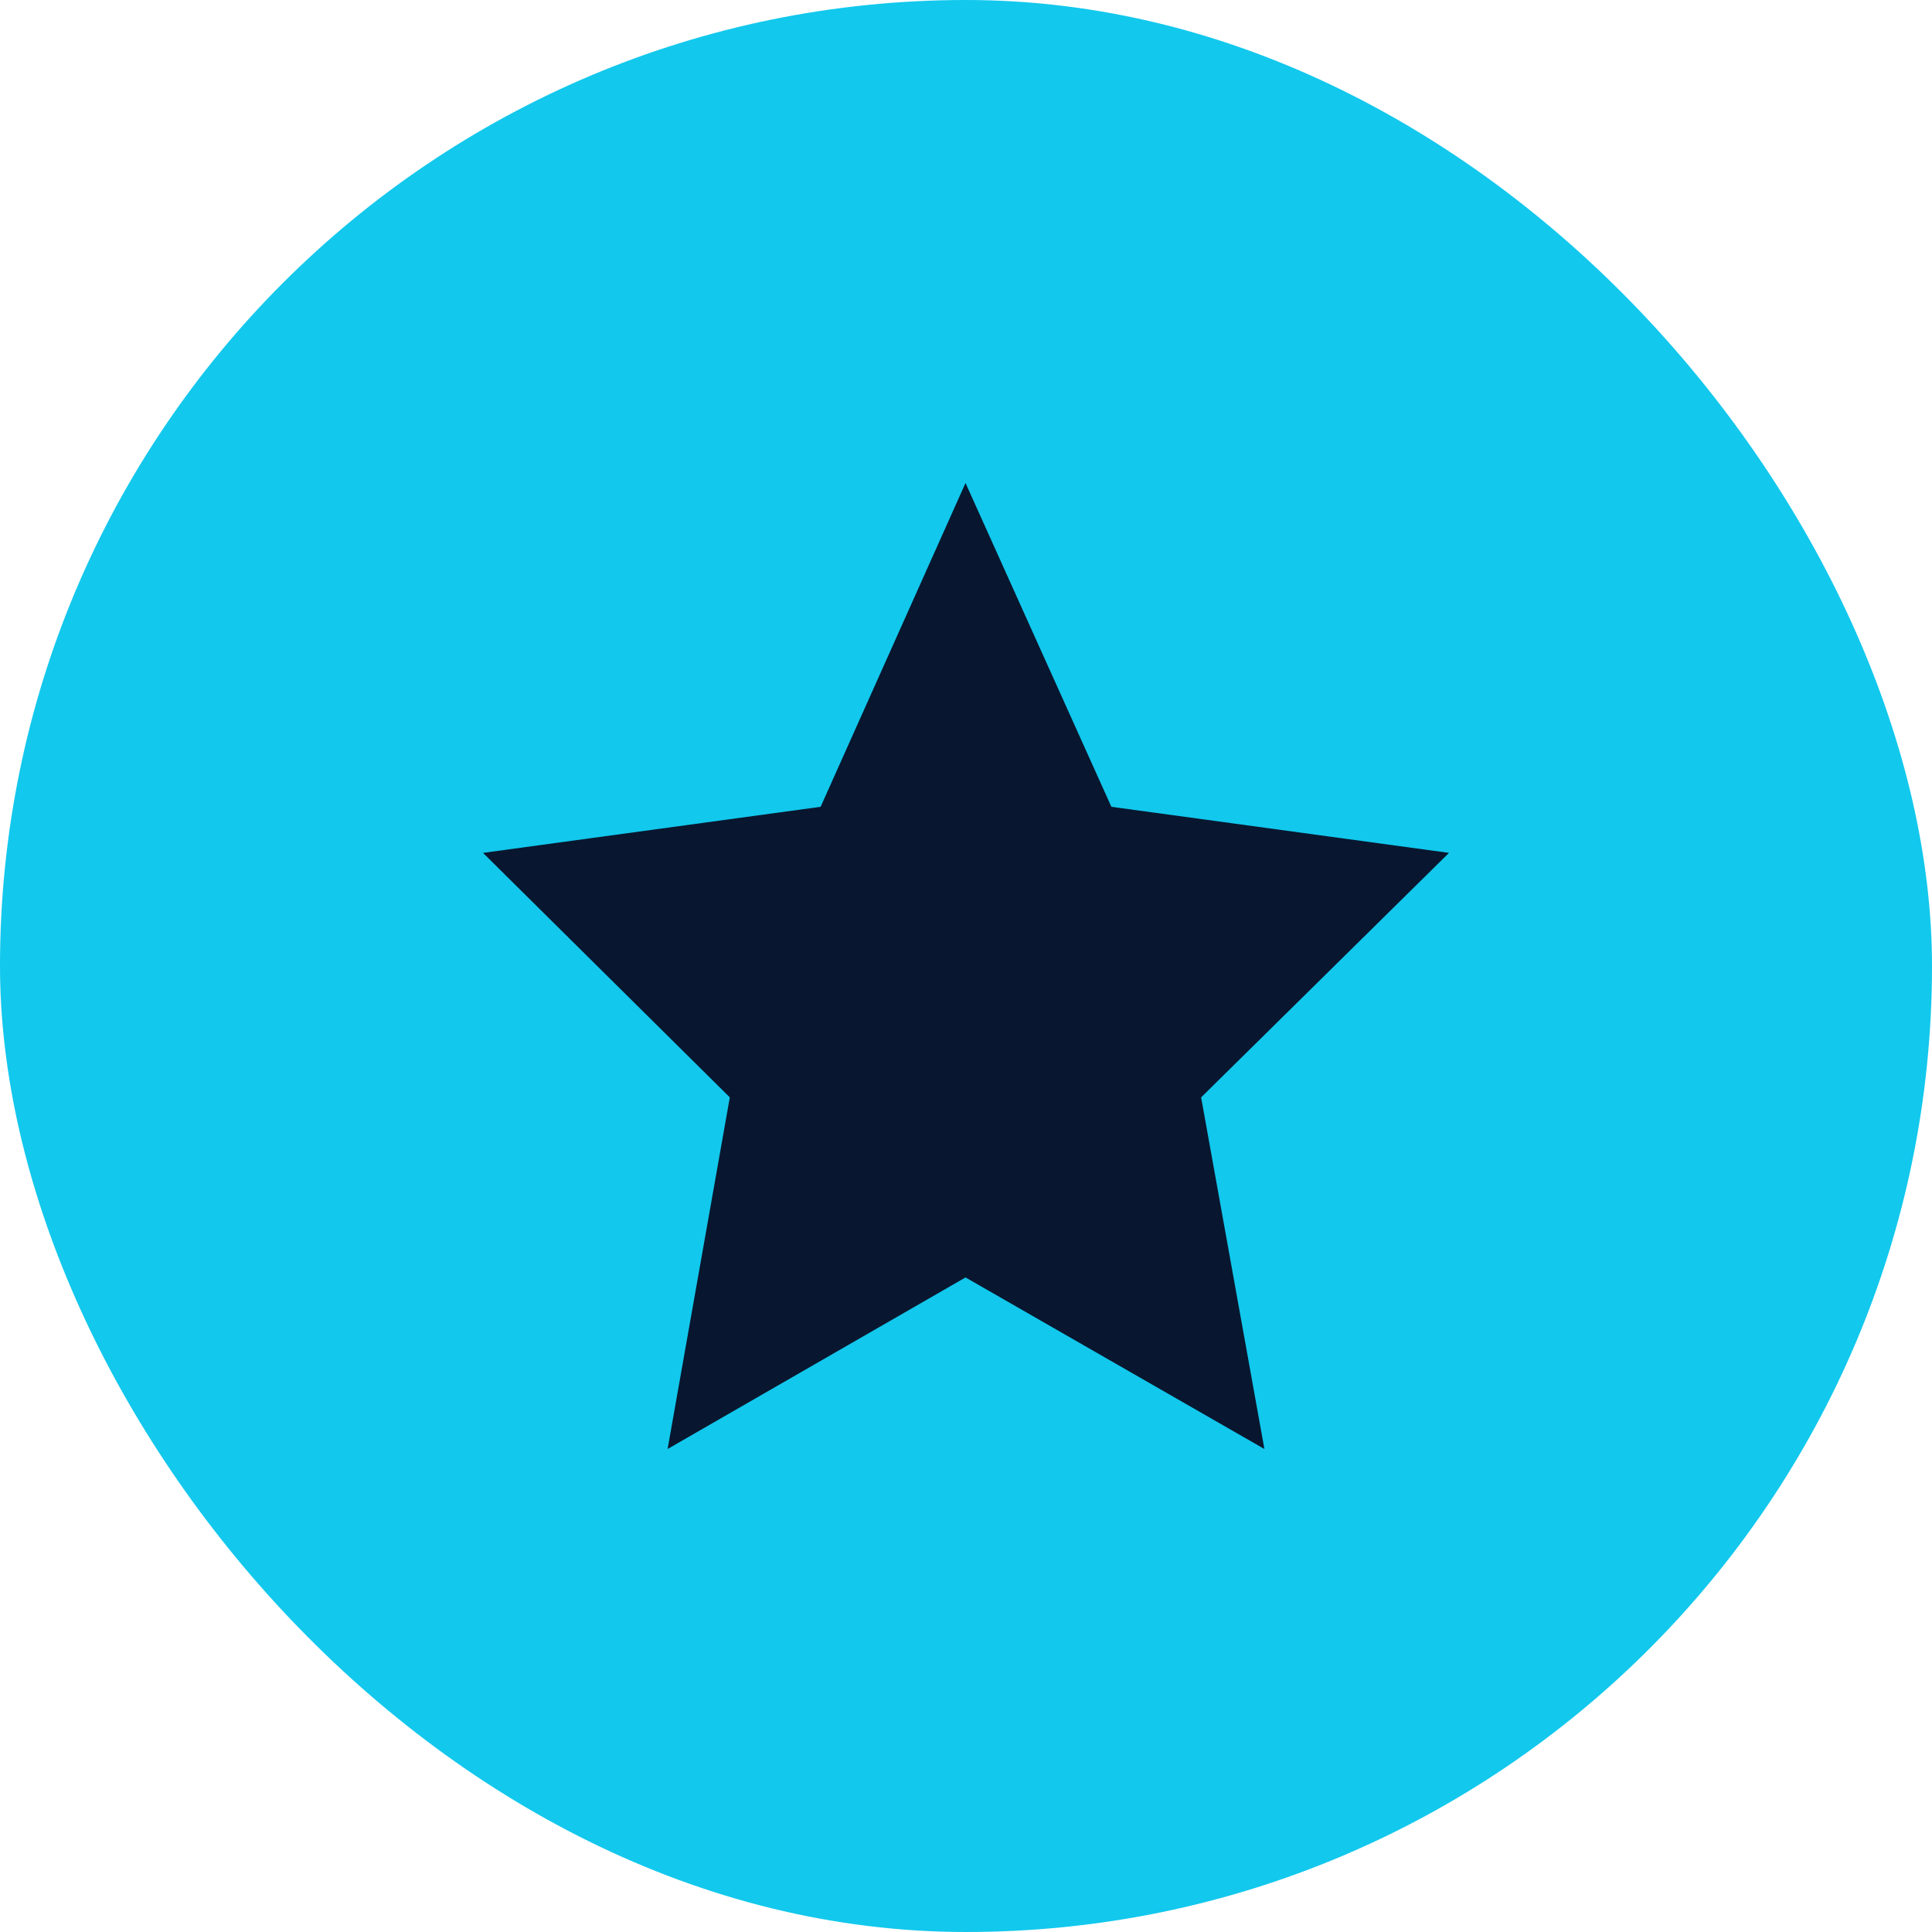
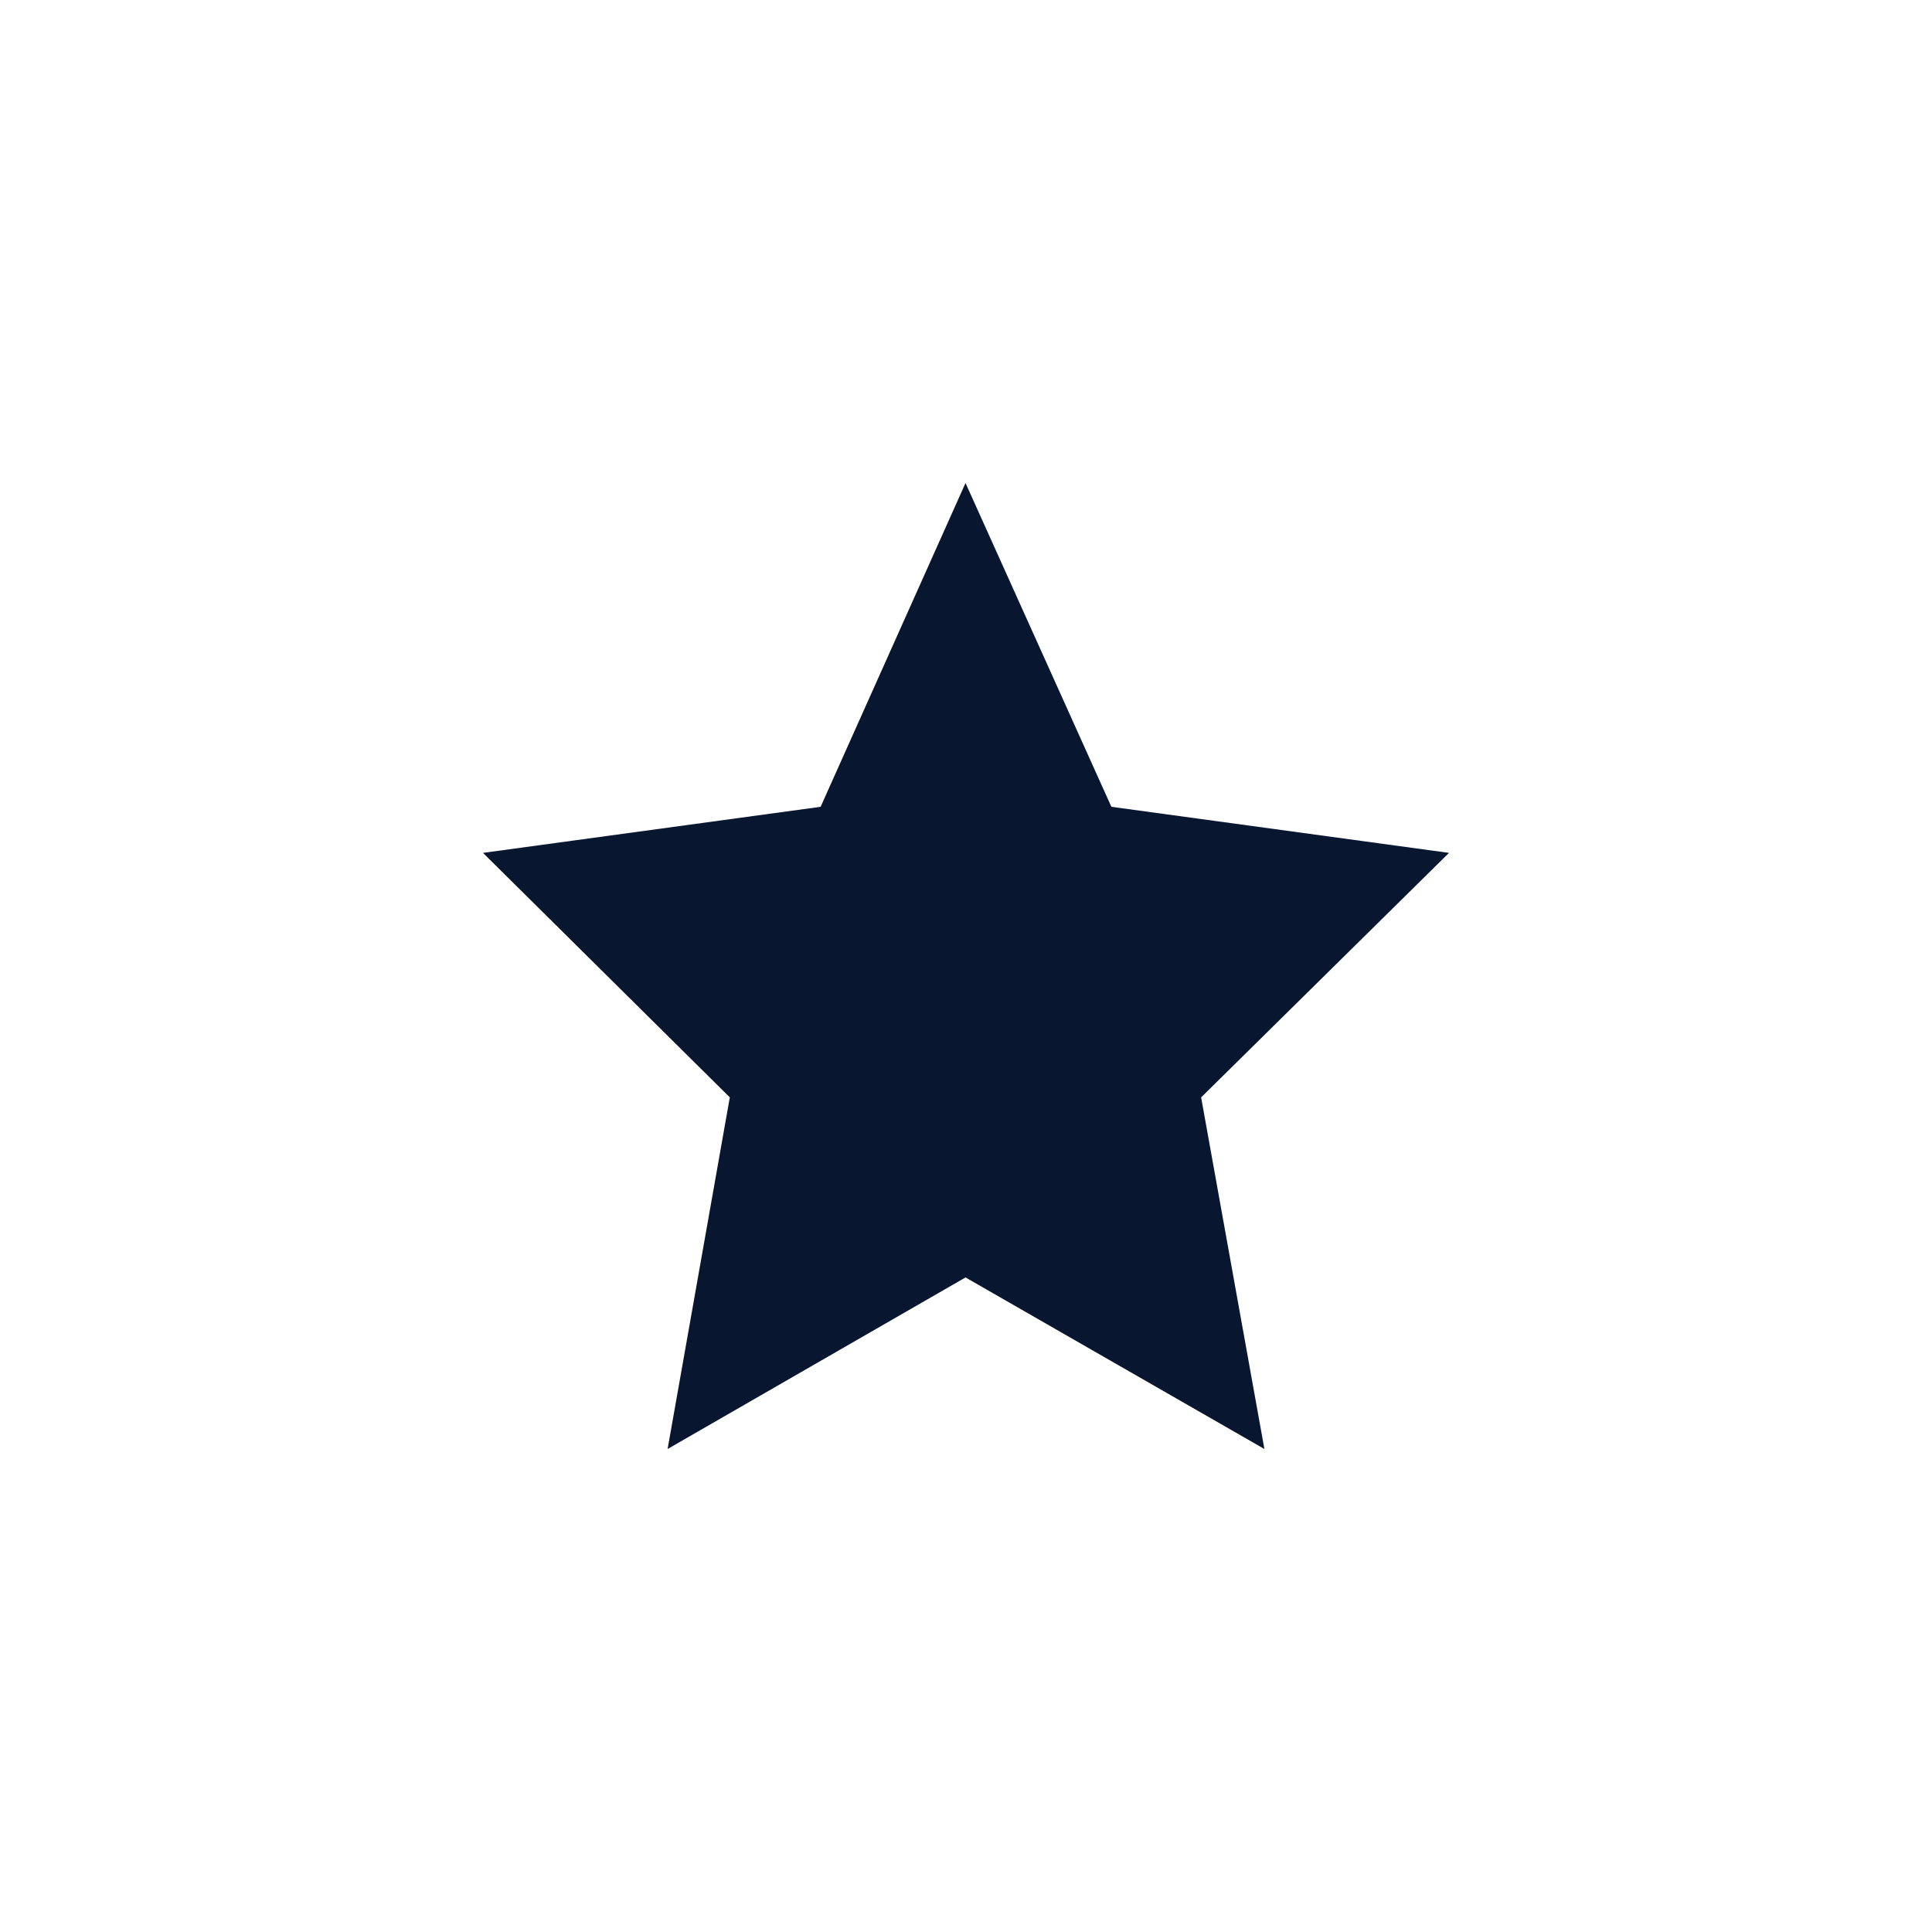
<svg xmlns="http://www.w3.org/2000/svg" width="20" height="20" viewBox="0 0 20 20" fill="none">
-   <rect width="20" height="20" rx="10" fill="#12C8ED" />
  <path d="M9.995 5L11.505 8.352L15 8.829L12.434 11.36L13.089 15L9.995 13.224L6.911 15L7.555 11.36L5 8.829L8.495 8.352L9.995 5Z" fill="#08172F" />
</svg>